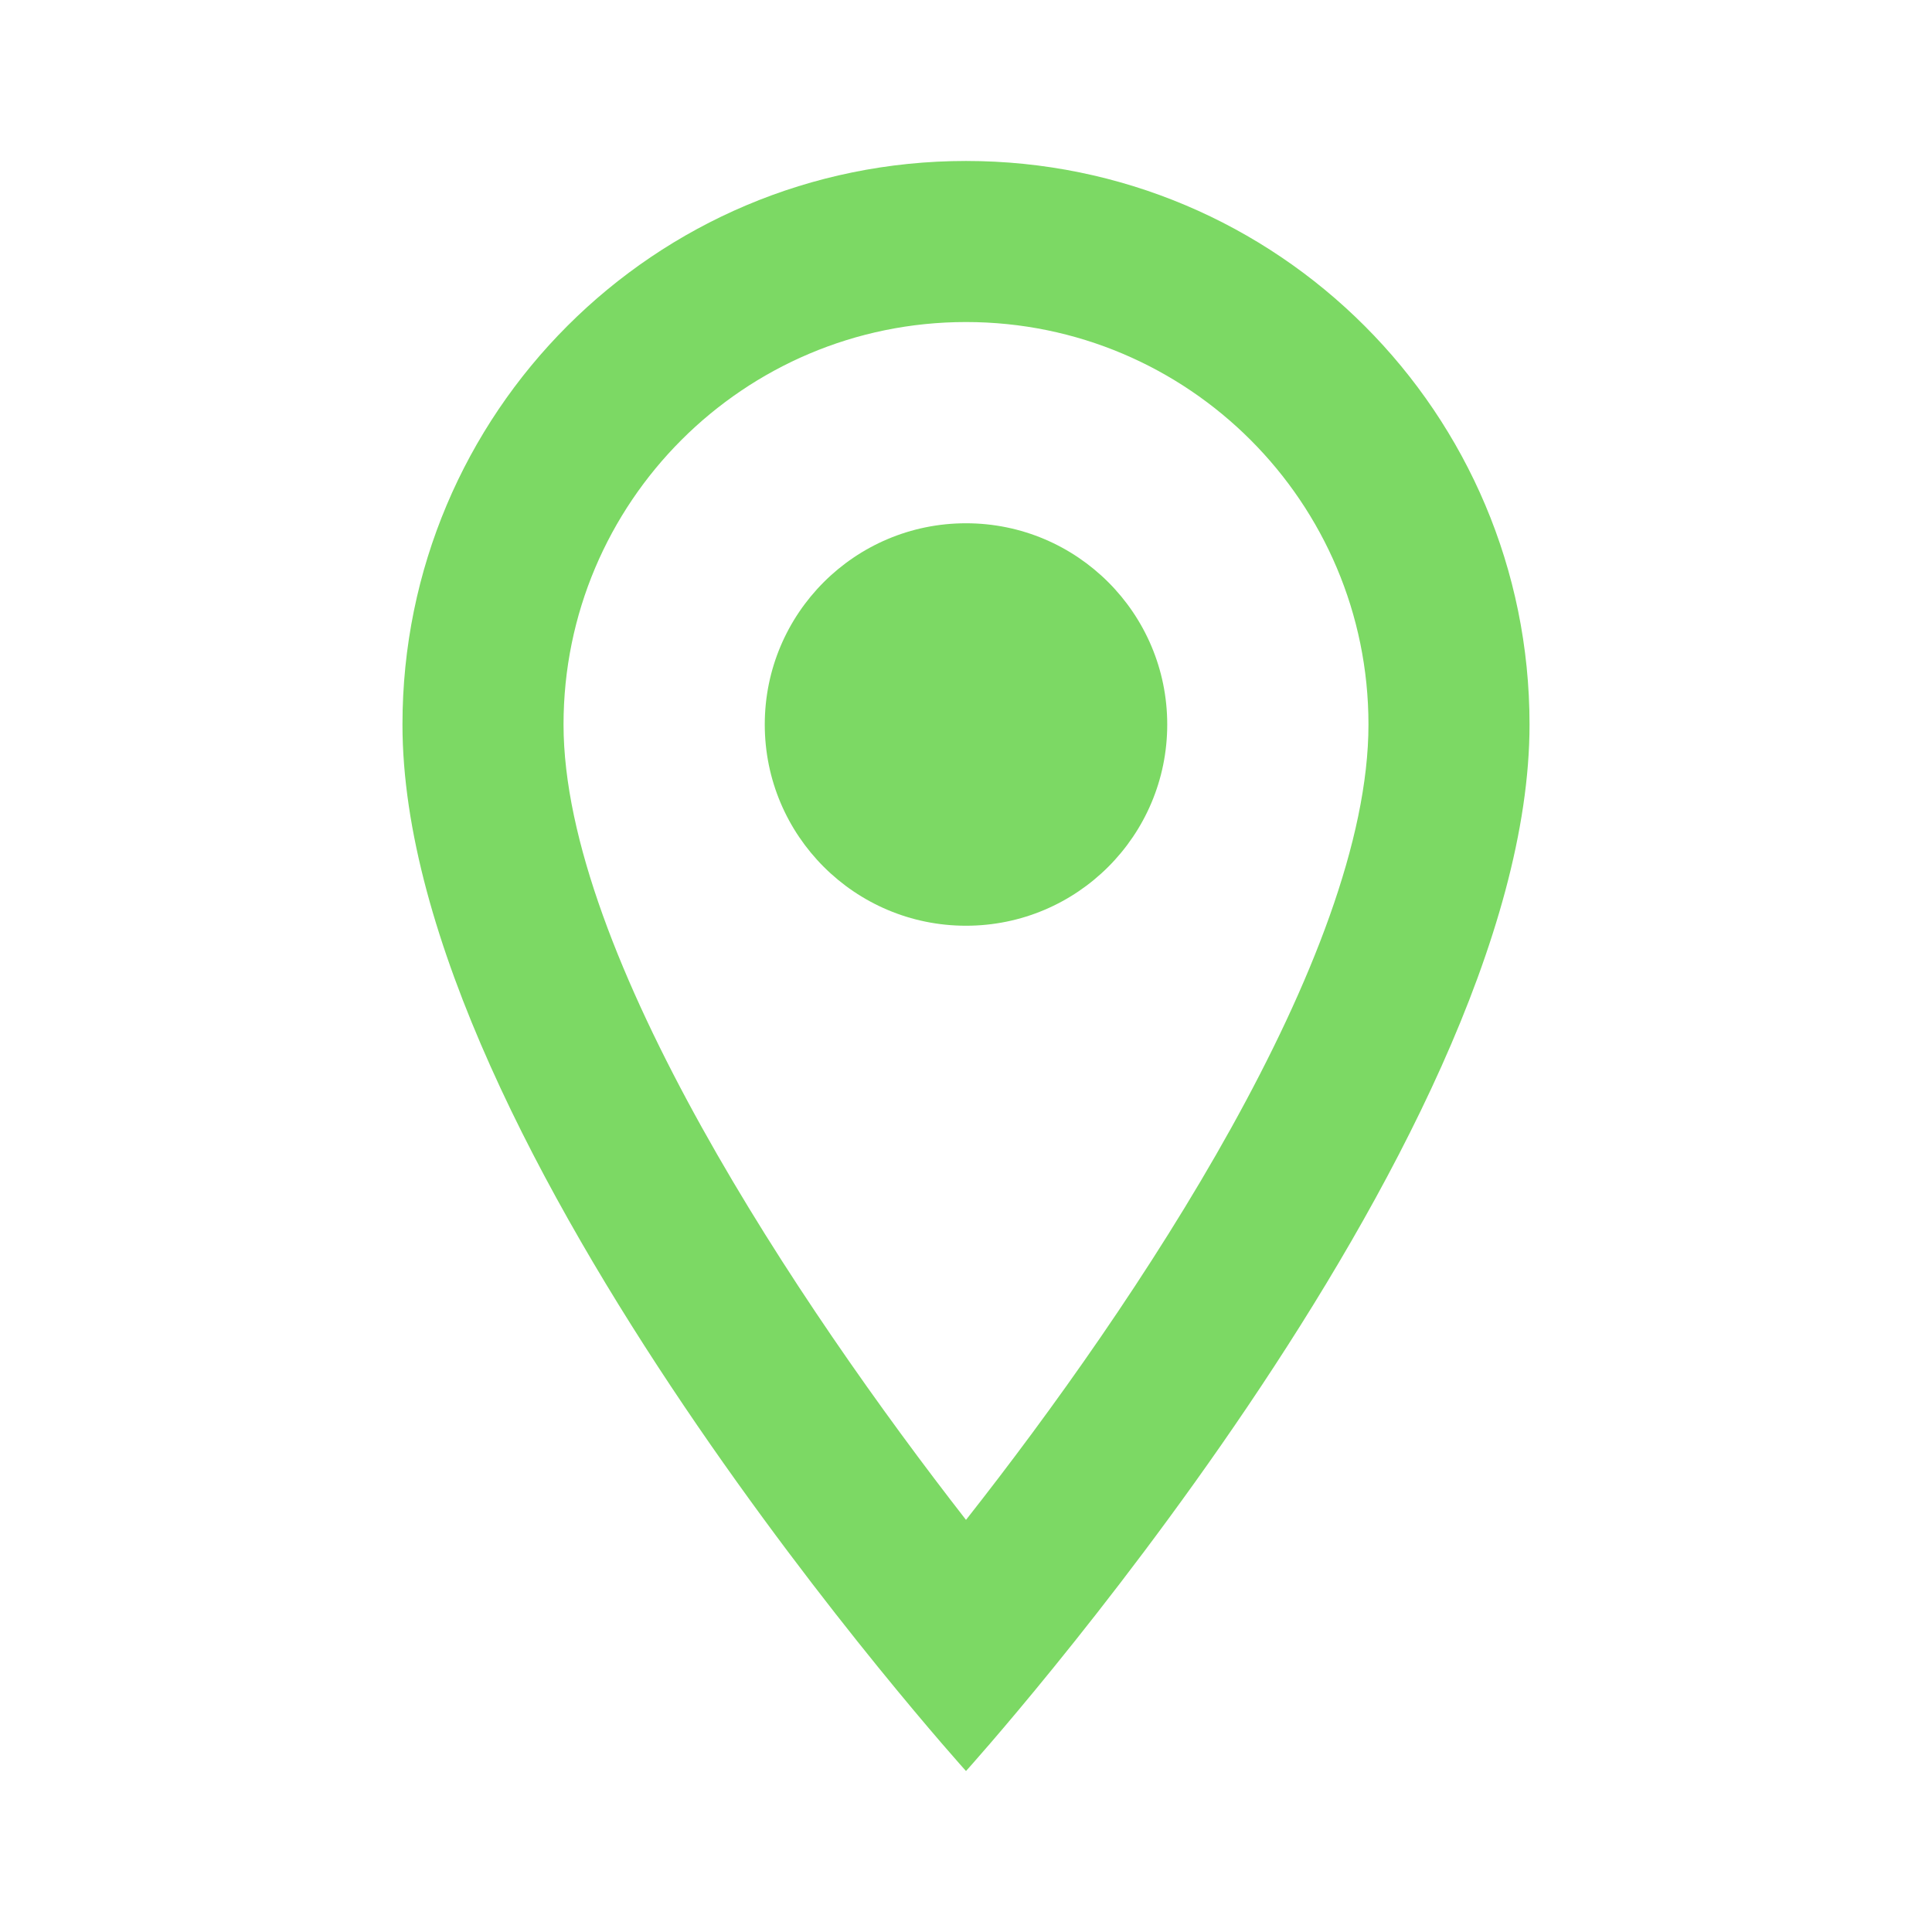
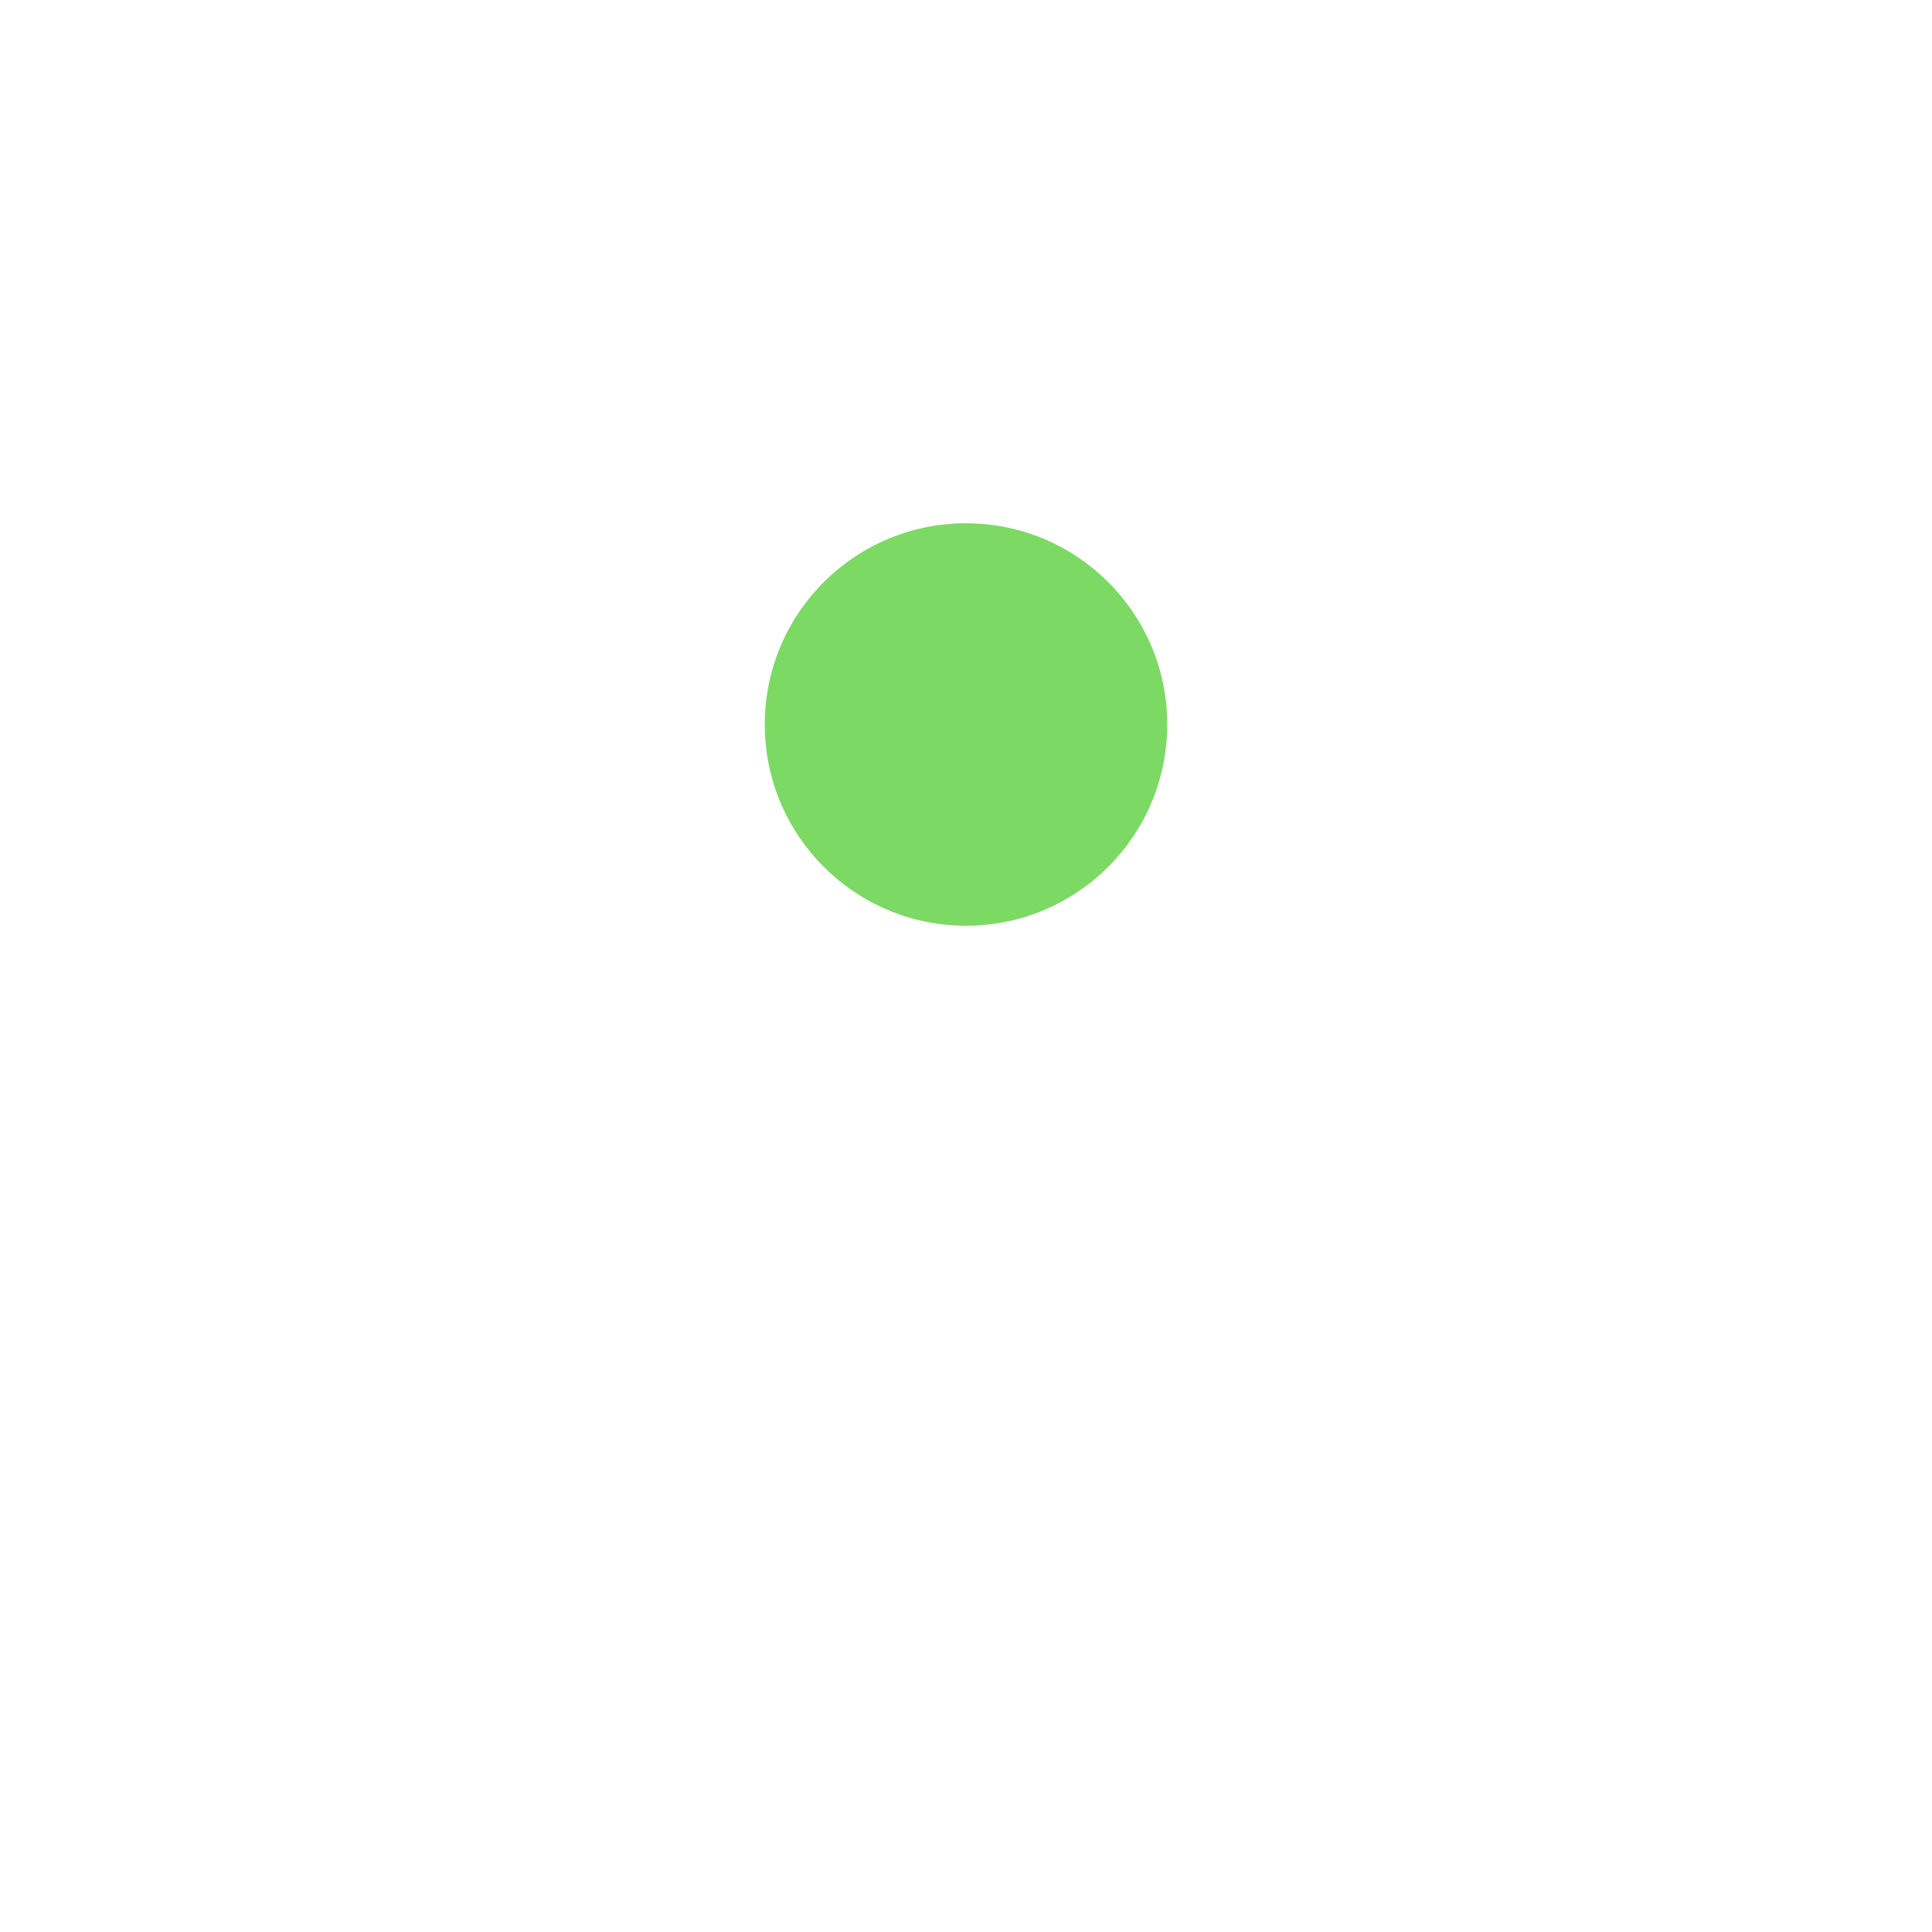
<svg xmlns="http://www.w3.org/2000/svg" width="19" height="19" viewBox="0 0 19 19" fill="none">
-   <path d="M9.5 1.583C6.436 1.583 3.958 4.061 3.958 7.125C3.958 11.281 9.5 17.417 9.5 17.417C9.5 17.417 15.042 11.281 15.042 7.125C15.042 4.061 12.564 1.583 9.5 1.583ZM5.542 7.125C5.542 4.94 7.315 3.167 9.5 3.167C11.685 3.167 13.458 4.94 13.458 7.125C13.458 9.405 11.178 12.817 9.5 14.947C7.853 12.833 5.542 9.381 5.542 7.125Z" fill="#7CD964" />
  <path d="M9.5 9.104C10.593 9.104 11.479 8.218 11.479 7.125C11.479 6.032 10.593 5.146 9.5 5.146C8.407 5.146 7.521 6.032 7.521 7.125C7.521 8.218 8.407 9.104 9.5 9.104Z" fill="#7CD964" />
</svg>